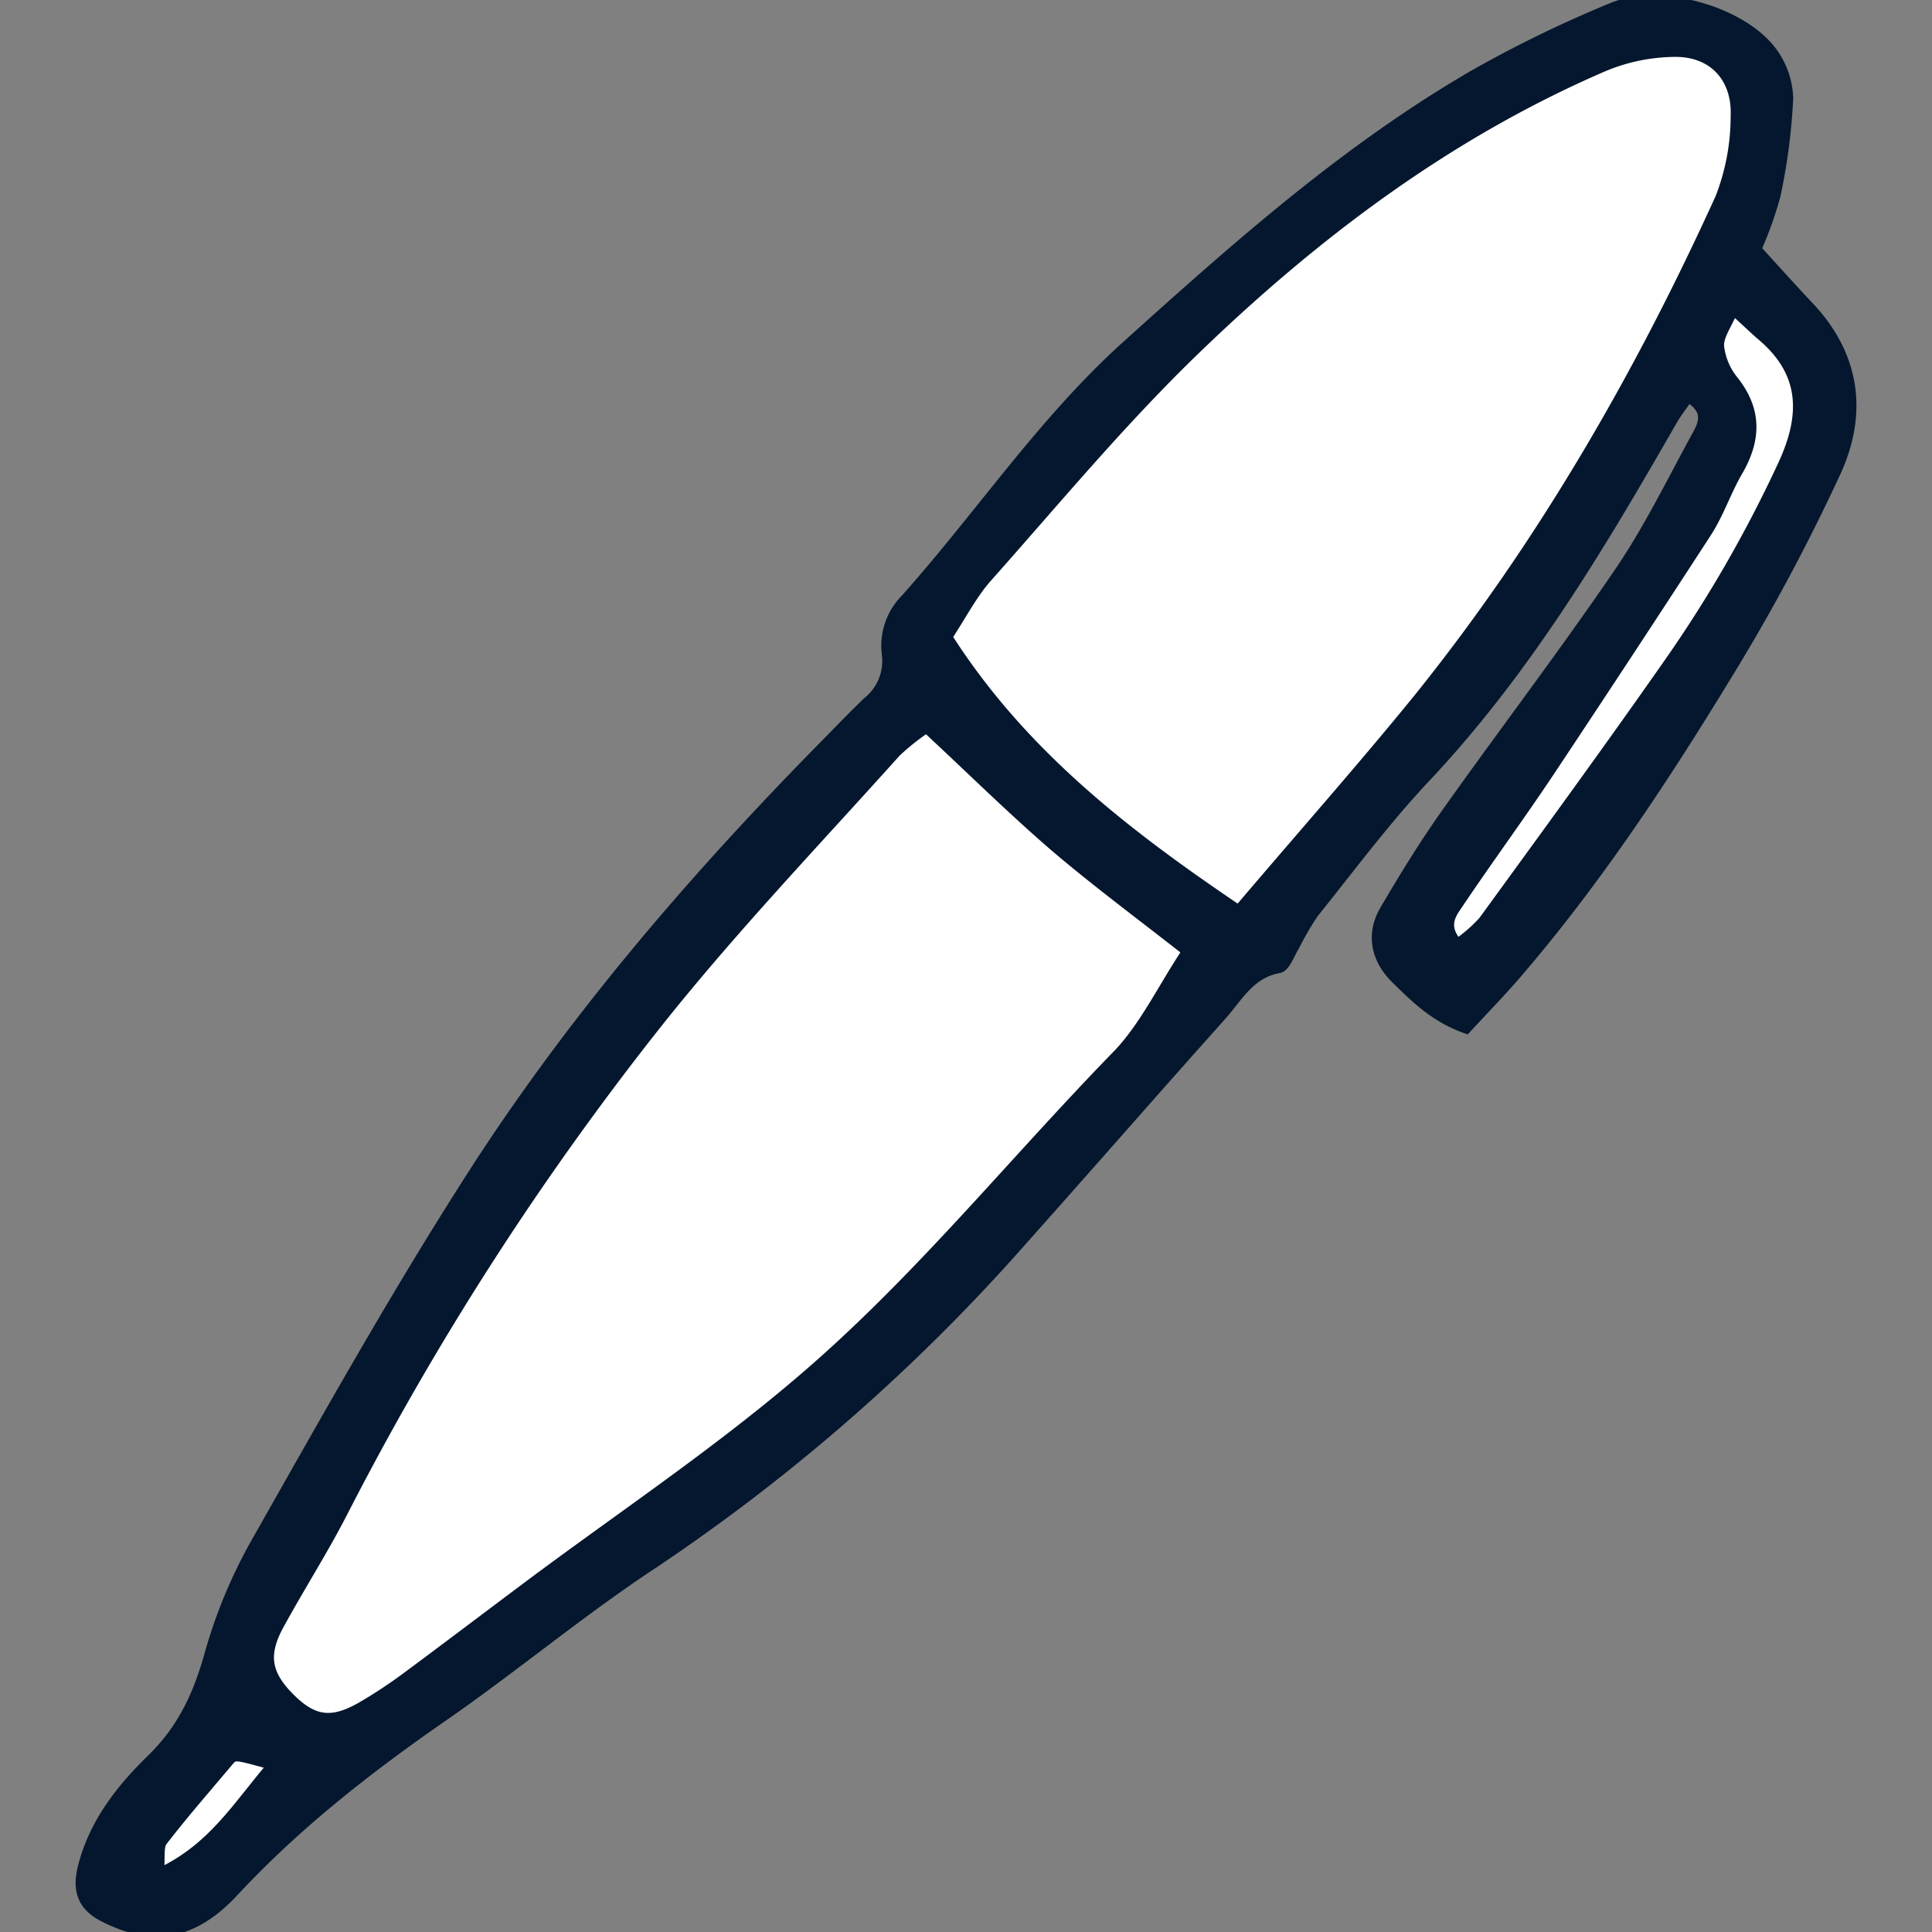
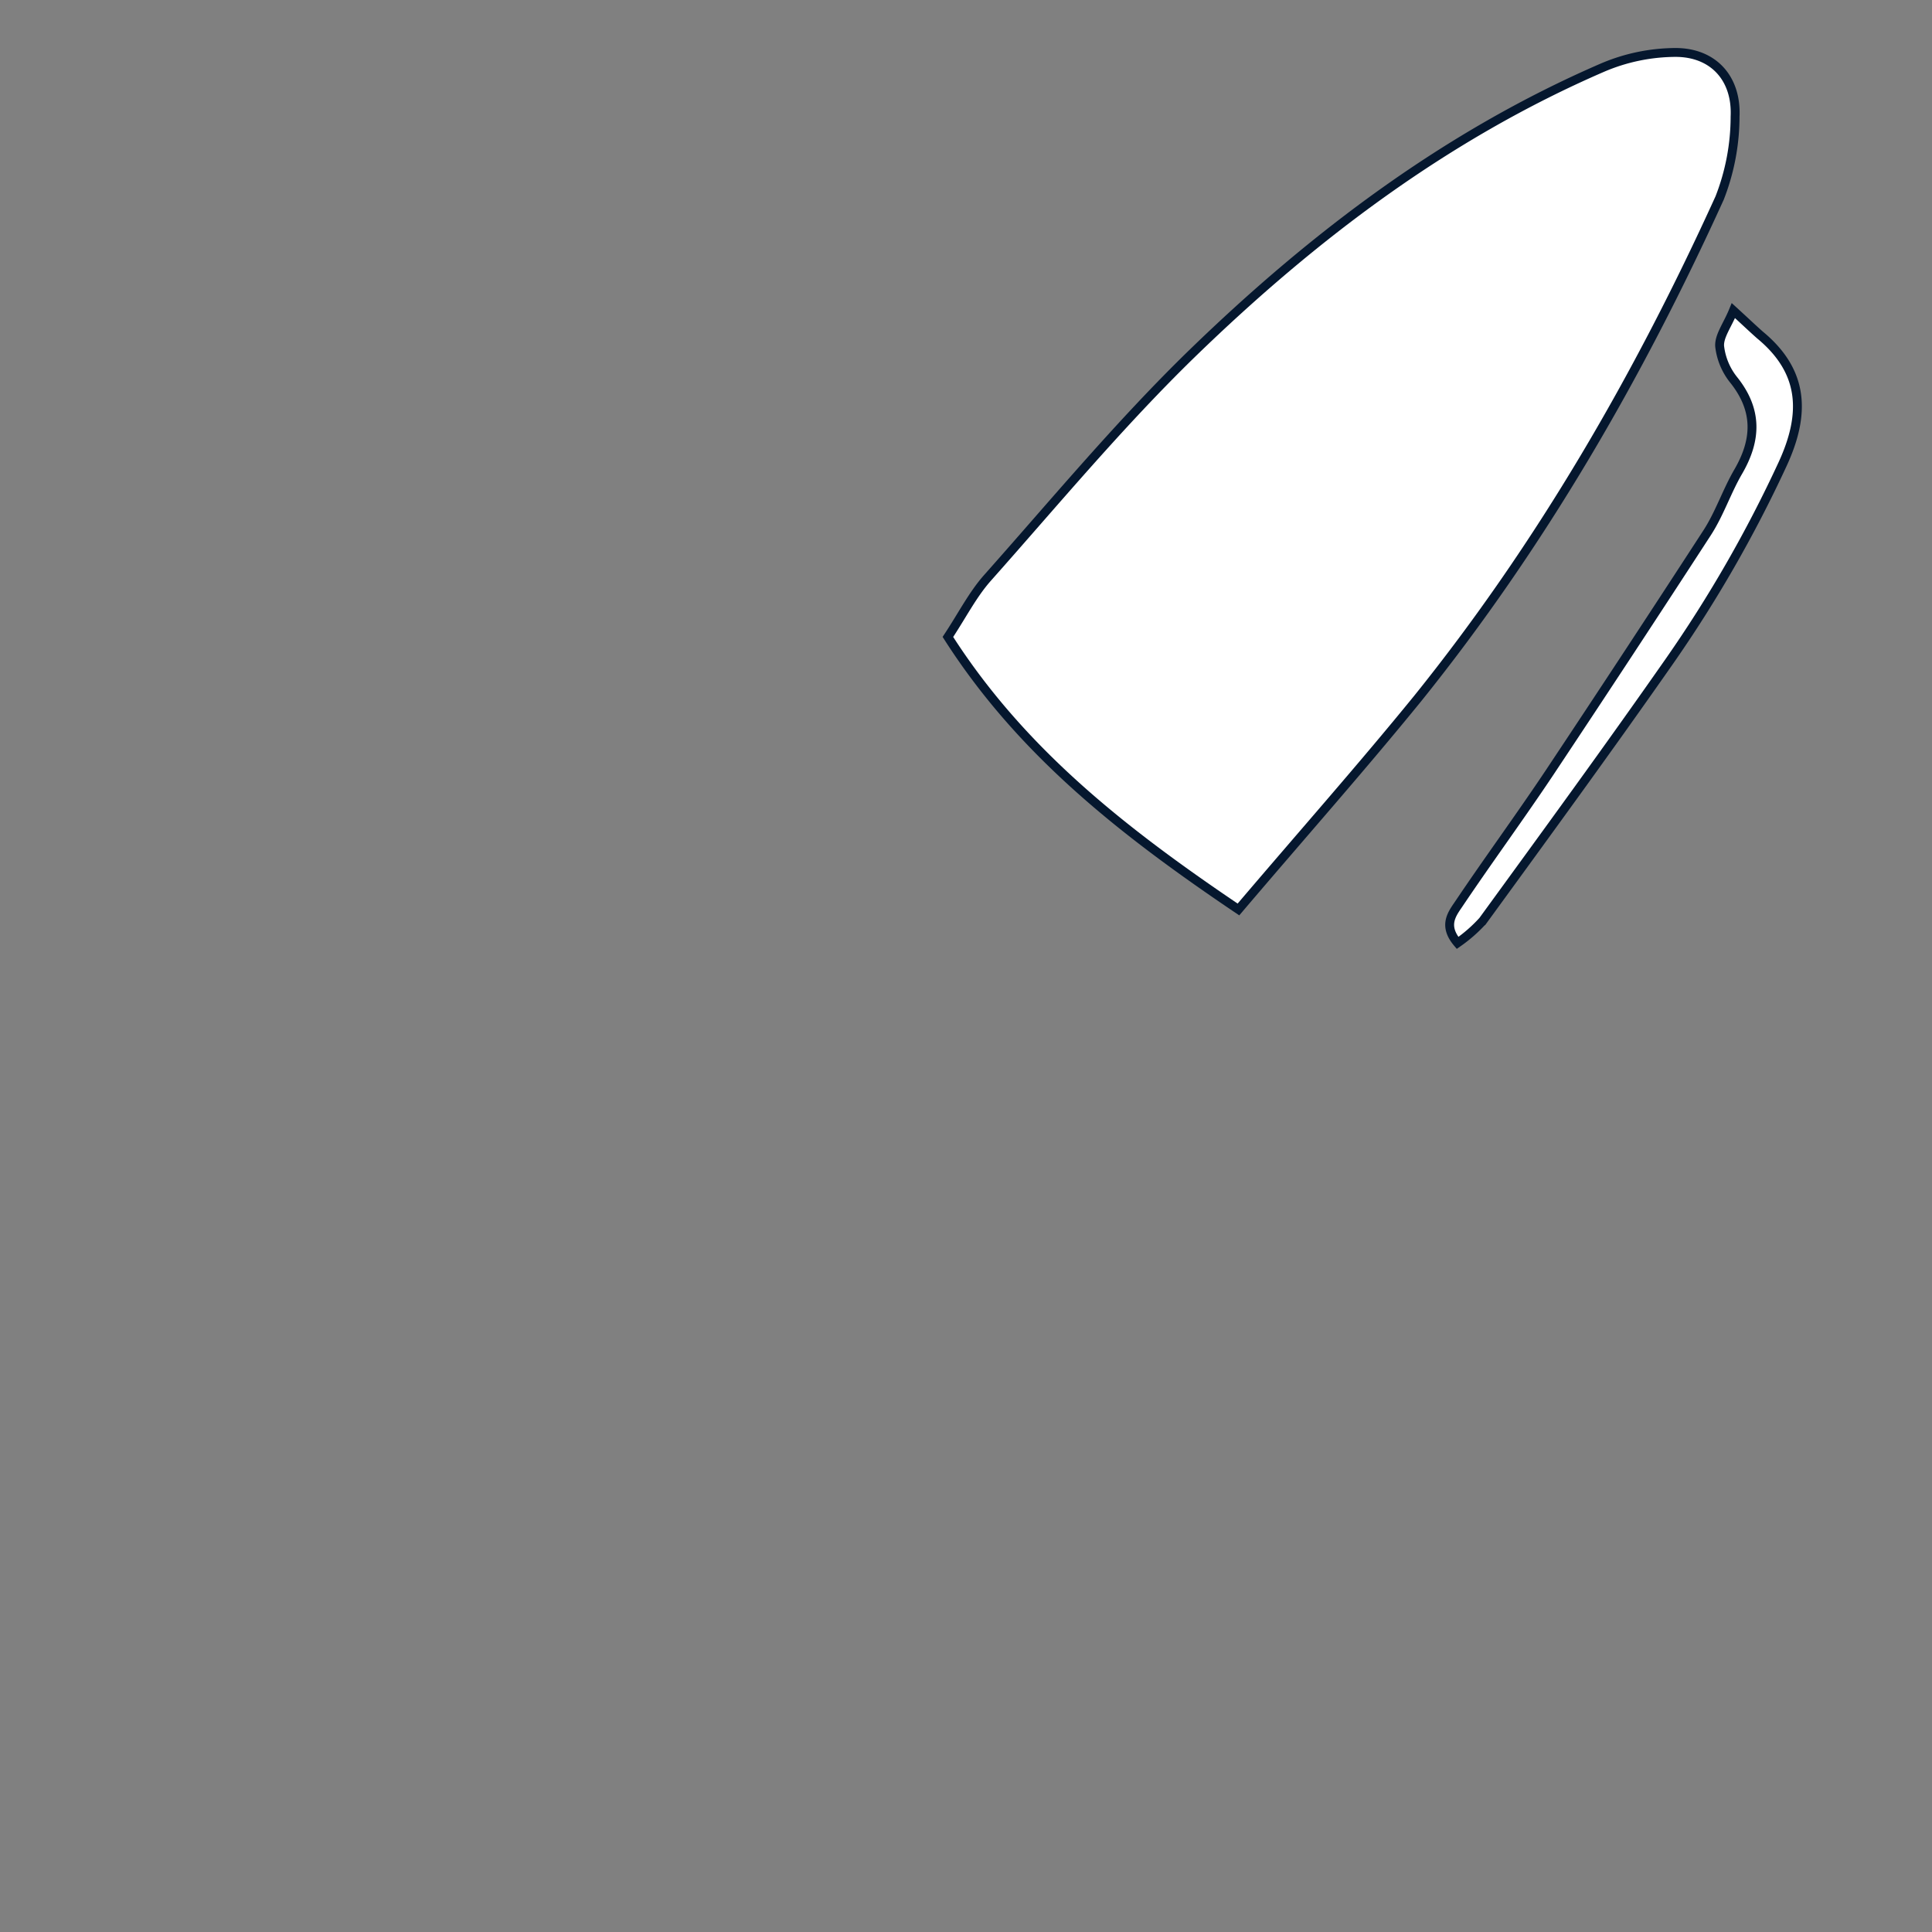
<svg xmlns="http://www.w3.org/2000/svg" width="800px" height="800px" viewBox="-8.98 0 217.7 217.7" fill="#05172e" stroke="#05172e">
  <rect x="-8.98" y="0" width="217.7" height="217.7" fill="#808080" stroke="none" />
  <g id="SVGRepo_bgCarrier" stroke-width="0" />
  <g id="SVGRepo_tracerCarrier" stroke-linecap="round" stroke-linejoin="round" />
  <g id="SVGRepo_iconCarrier">
    <defs>
      <style>.cls-1{fill:#ffffff;}</style>
    </defs>
    <g id="Layer_2" data-name="Layer 2">
      <g id="Layer_1-2" data-name="Layer 1">
-         <path d="M189,28.07c2.26,2.47,4,4.41,5.74,6.26,5.44,5.63,6.28,12.28,3.15,19a221.61,221.61,0,0,1-12.16,22.69C178.57,87.77,171,99.25,162,109.73c-1.83,2.13-3.81,4.15-5.74,6.25-3.59-1.26-5.81-3.49-8-5.64s-2.91-5-1.26-7.82c2.17-3.7,4.42-7.37,6.9-10.87,6.46-9.11,13.25-18,19.53-27.21,3.37-4.95,6-10.39,8.89-15.66.63-1.17,1.13-2.63-1.06-3.93-.65.94-1.3,1.77-1.81,2.67-8.13,14.18-16.48,28.18-27.8,40.19-4.5,4.79-8.45,10.11-12.57,15.25a32.1,32.1,0,0,0-2.13,3.66c-.55.9-1.07,2.4-1.8,2.53-3.25.58-4.6,3.27-6.45,5.34-7.46,8.33-14.8,16.75-22.24,25.09A214.24,214.24,0,0,1,64.57,176.3C56.46,181.65,49,187.91,41,193.45c-8.49,5.88-16.53,12.16-23.61,19.77-4.77,5.12-9.39,5.55-14.72,2.83-2.39-1.22-3.06-3-2.37-5.7,1.24-4.93,4.29-8.8,7.76-12.18s5.22-7.2,6.49-11.72a56.7,56.7,0,0,1,5.25-12.65c7.63-13.45,15.2-27,23.48-40C54.79,115.58,68.78,99.26,83.9,83.91c1.61-1.63,3.19-3.3,4.85-4.88a5.83,5.83,0,0,0,2.13-5.33,7.57,7.57,0,0,1,2.18-6.3c8.38-9.4,15.43-20,24.84-28.48,12.35-11.13,24.78-22.2,39.25-30.58A138.15,138.15,0,0,1,172.58.84c5.29-2.24,14.41.21,18,4.74a9.34,9.34,0,0,1,2,5.46,67.2,67.2,0,0,1-1.43,11A42.38,42.38,0,0,1,189,28.07Zm-93.62,54A26.29,26.29,0,0,0,92,84.83c-8.94,10-18.26,19.76-26.63,30.25a334.26,334.26,0,0,0-35.7,55.46c-2.23,4.32-4.86,8.42-7.18,12.69-1.73,3.18-1.38,5.29,1,7.78,2.76,2.89,4.85,3.25,8.31,1.24a53.44,53.44,0,0,0,5-3.3c4.36-3.21,8.68-6.49,13-9.74,10.52-7.89,21.46-15.18,31.5-23.73C94.34,144.34,105,131,117,118.7c3.09-3.18,5.07-7.44,7.75-11.49-4.92-3.86-10-7.54-14.67-11.59C105.06,91.35,100.4,86.74,95.41,82.1Zm35.16,20.38c7.27-8.55,13.9-16,20.18-23.8,13.9-17.23,24.9-36.26,34-56.37a25.21,25.21,0,0,0,1.74-9.17c.2-4.3-2.44-7.2-6.71-7.23a21.13,21.13,0,0,0-8.25,1.72c-17.55,7.61-32.62,19-46.2,32.18-8.18,7.95-15.51,16.79-23.1,25.33-1.66,1.88-2.83,4.2-4.44,6.63C106.16,84.81,117.72,93.81,130.57,102.48Zm24.69,3.77a16.57,16.57,0,0,0,2.87-2.49c7.05-9.7,14.12-19.38,21-29.21a145.65,145.65,0,0,0,12.77-22.23c2.61-5.65,2.49-10.43-2.54-14.56-.86-.71-1.65-1.51-3-2.75-.68,1.61-1.61,2.8-1.55,4a7.39,7.39,0,0,0,1.61,3.88c2.68,3.38,2.58,6.7.49,10.3-1.29,2.21-2.1,4.71-3.48,6.85q-8.82,13.66-17.86,27.18c-3.33,5-6.86,9.83-10.22,14.79C154.57,103.07,153.65,104.35,155.26,106.25ZM21.63,198.91c-4.06-1.11-4.14-1.18-4.73-.49-2.54,3-5.11,6-7.5,9.05-.47.61-.22,1.76-.38,3.51C15,208.16,17.64,203.56,21.63,198.91Z" />
-         <path class="cls-1" d="M95.41,82.1c5,4.64,9.65,9.25,14.62,13.52,4.72,4,9.75,7.73,14.67,11.59C122,111.26,120,115.52,117,118.7,105,131,94.34,144.34,81.27,155.48c-10,8.55-21,15.84-31.5,23.73-4.34,3.25-8.66,6.53-13,9.74a53.44,53.44,0,0,1-5,3.3c-3.46,2-5.55,1.65-8.31-1.24-2.36-2.49-2.71-4.6-1-7.78,2.32-4.27,4.95-8.37,7.18-12.69a334.26,334.26,0,0,1,35.7-55.46C73.7,104.59,83,94.86,92,84.83A26.29,26.29,0,0,1,95.41,82.1Z" />
        <path class="cls-1" d="M130.57,102.48c-12.85-8.67-24.41-17.67-32.74-30.71,1.61-2.43,2.78-4.75,4.44-6.63,7.59-8.54,14.92-17.38,23.1-25.33C139,26.59,154,15.24,171.57,7.63a21.13,21.13,0,0,1,8.25-1.72c4.27,0,6.91,2.93,6.71,7.23a25.21,25.21,0,0,1-1.74,9.17c-9.14,20.11-20.14,39.14-34,56.37C144.47,86.45,137.84,93.93,130.57,102.48Z" />
        <path class="cls-1" d="M155.26,106.25c-1.61-1.9-.69-3.18.07-4.29,3.36-5,6.89-9.81,10.22-14.79q9-13.53,17.86-27.18c1.38-2.14,2.19-4.64,3.48-6.85,2.09-3.6,2.19-6.92-.49-10.3A7.39,7.39,0,0,1,184.79,39c-.06-1.15.87-2.34,1.55-4,1.36,1.24,2.15,2,3,2.75,5,4.13,5.15,8.91,2.54,14.56a145.65,145.65,0,0,1-12.77,22.23c-6.87,9.83-13.94,19.51-21,29.21A16.57,16.57,0,0,1,155.26,106.25Z" />
-         <path class="cls-1" d="M21.63,198.91C17.64,203.56,15,208.16,9,211c.16-1.75-.09-2.9.38-3.51,2.39-3.1,5-6.07,7.5-9.05C17.49,197.73,17.57,197.8,21.63,198.91Z" />
      </g>
    </g>
  </g>
</svg>